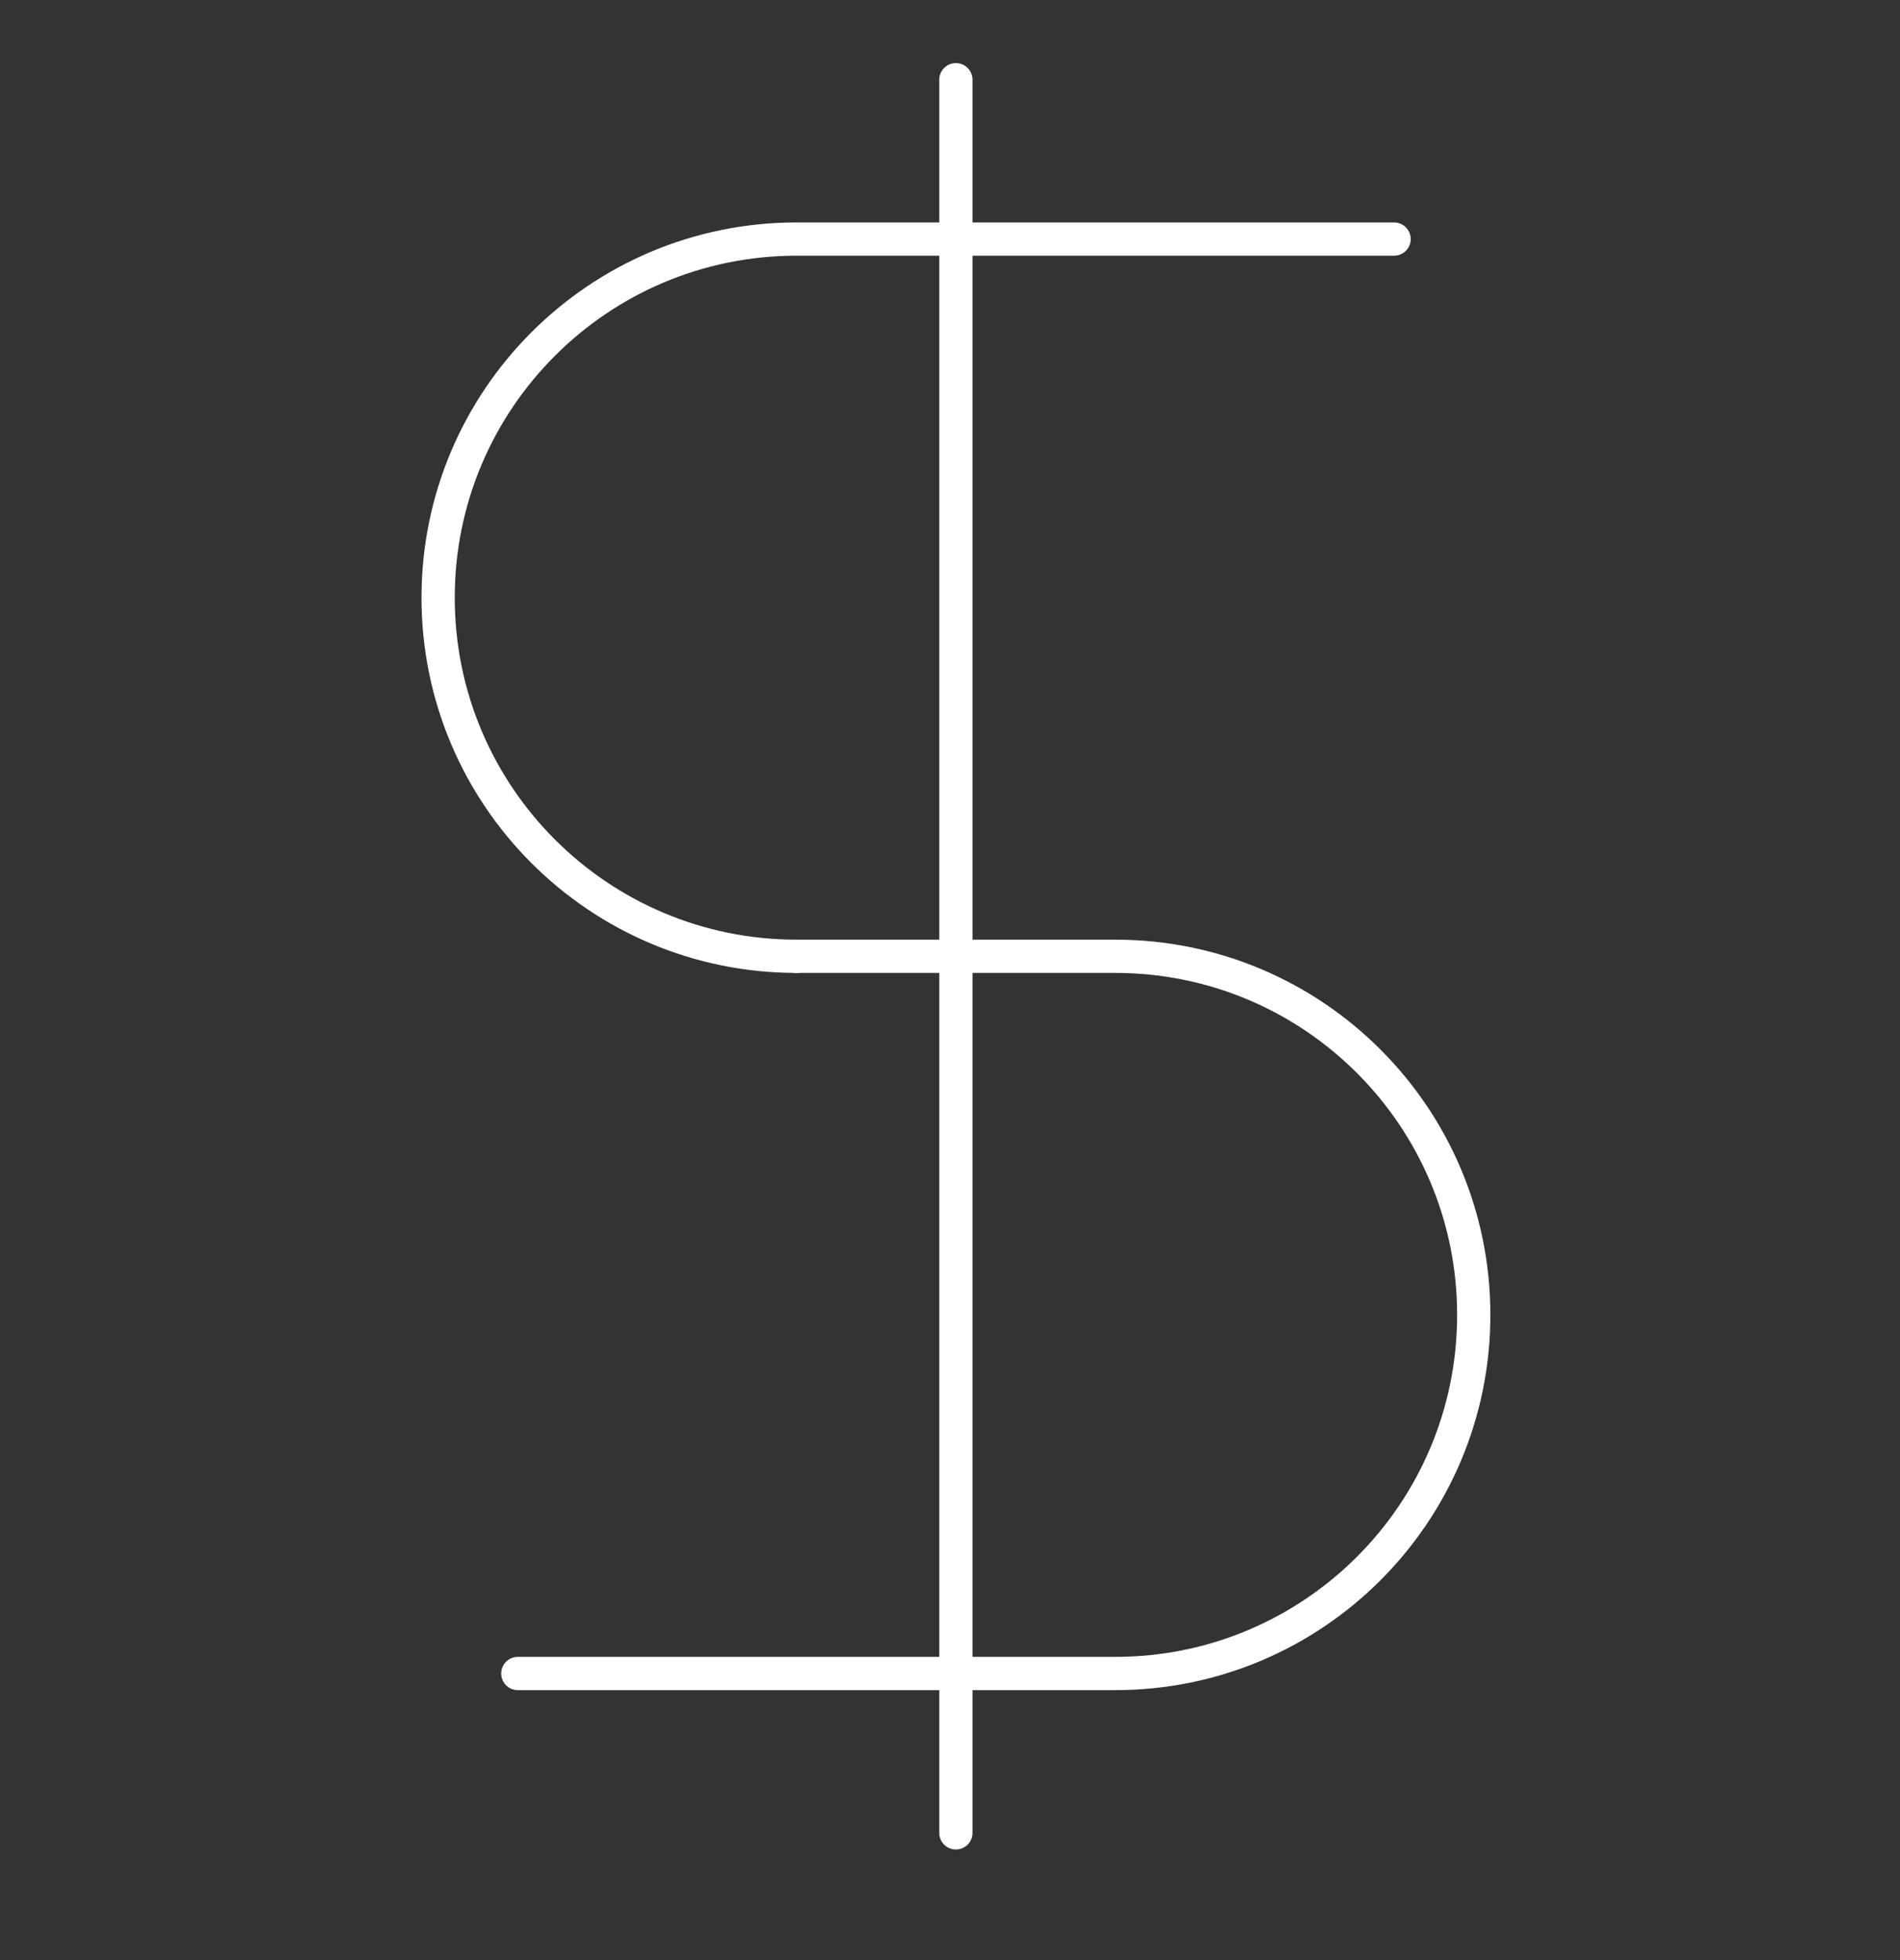
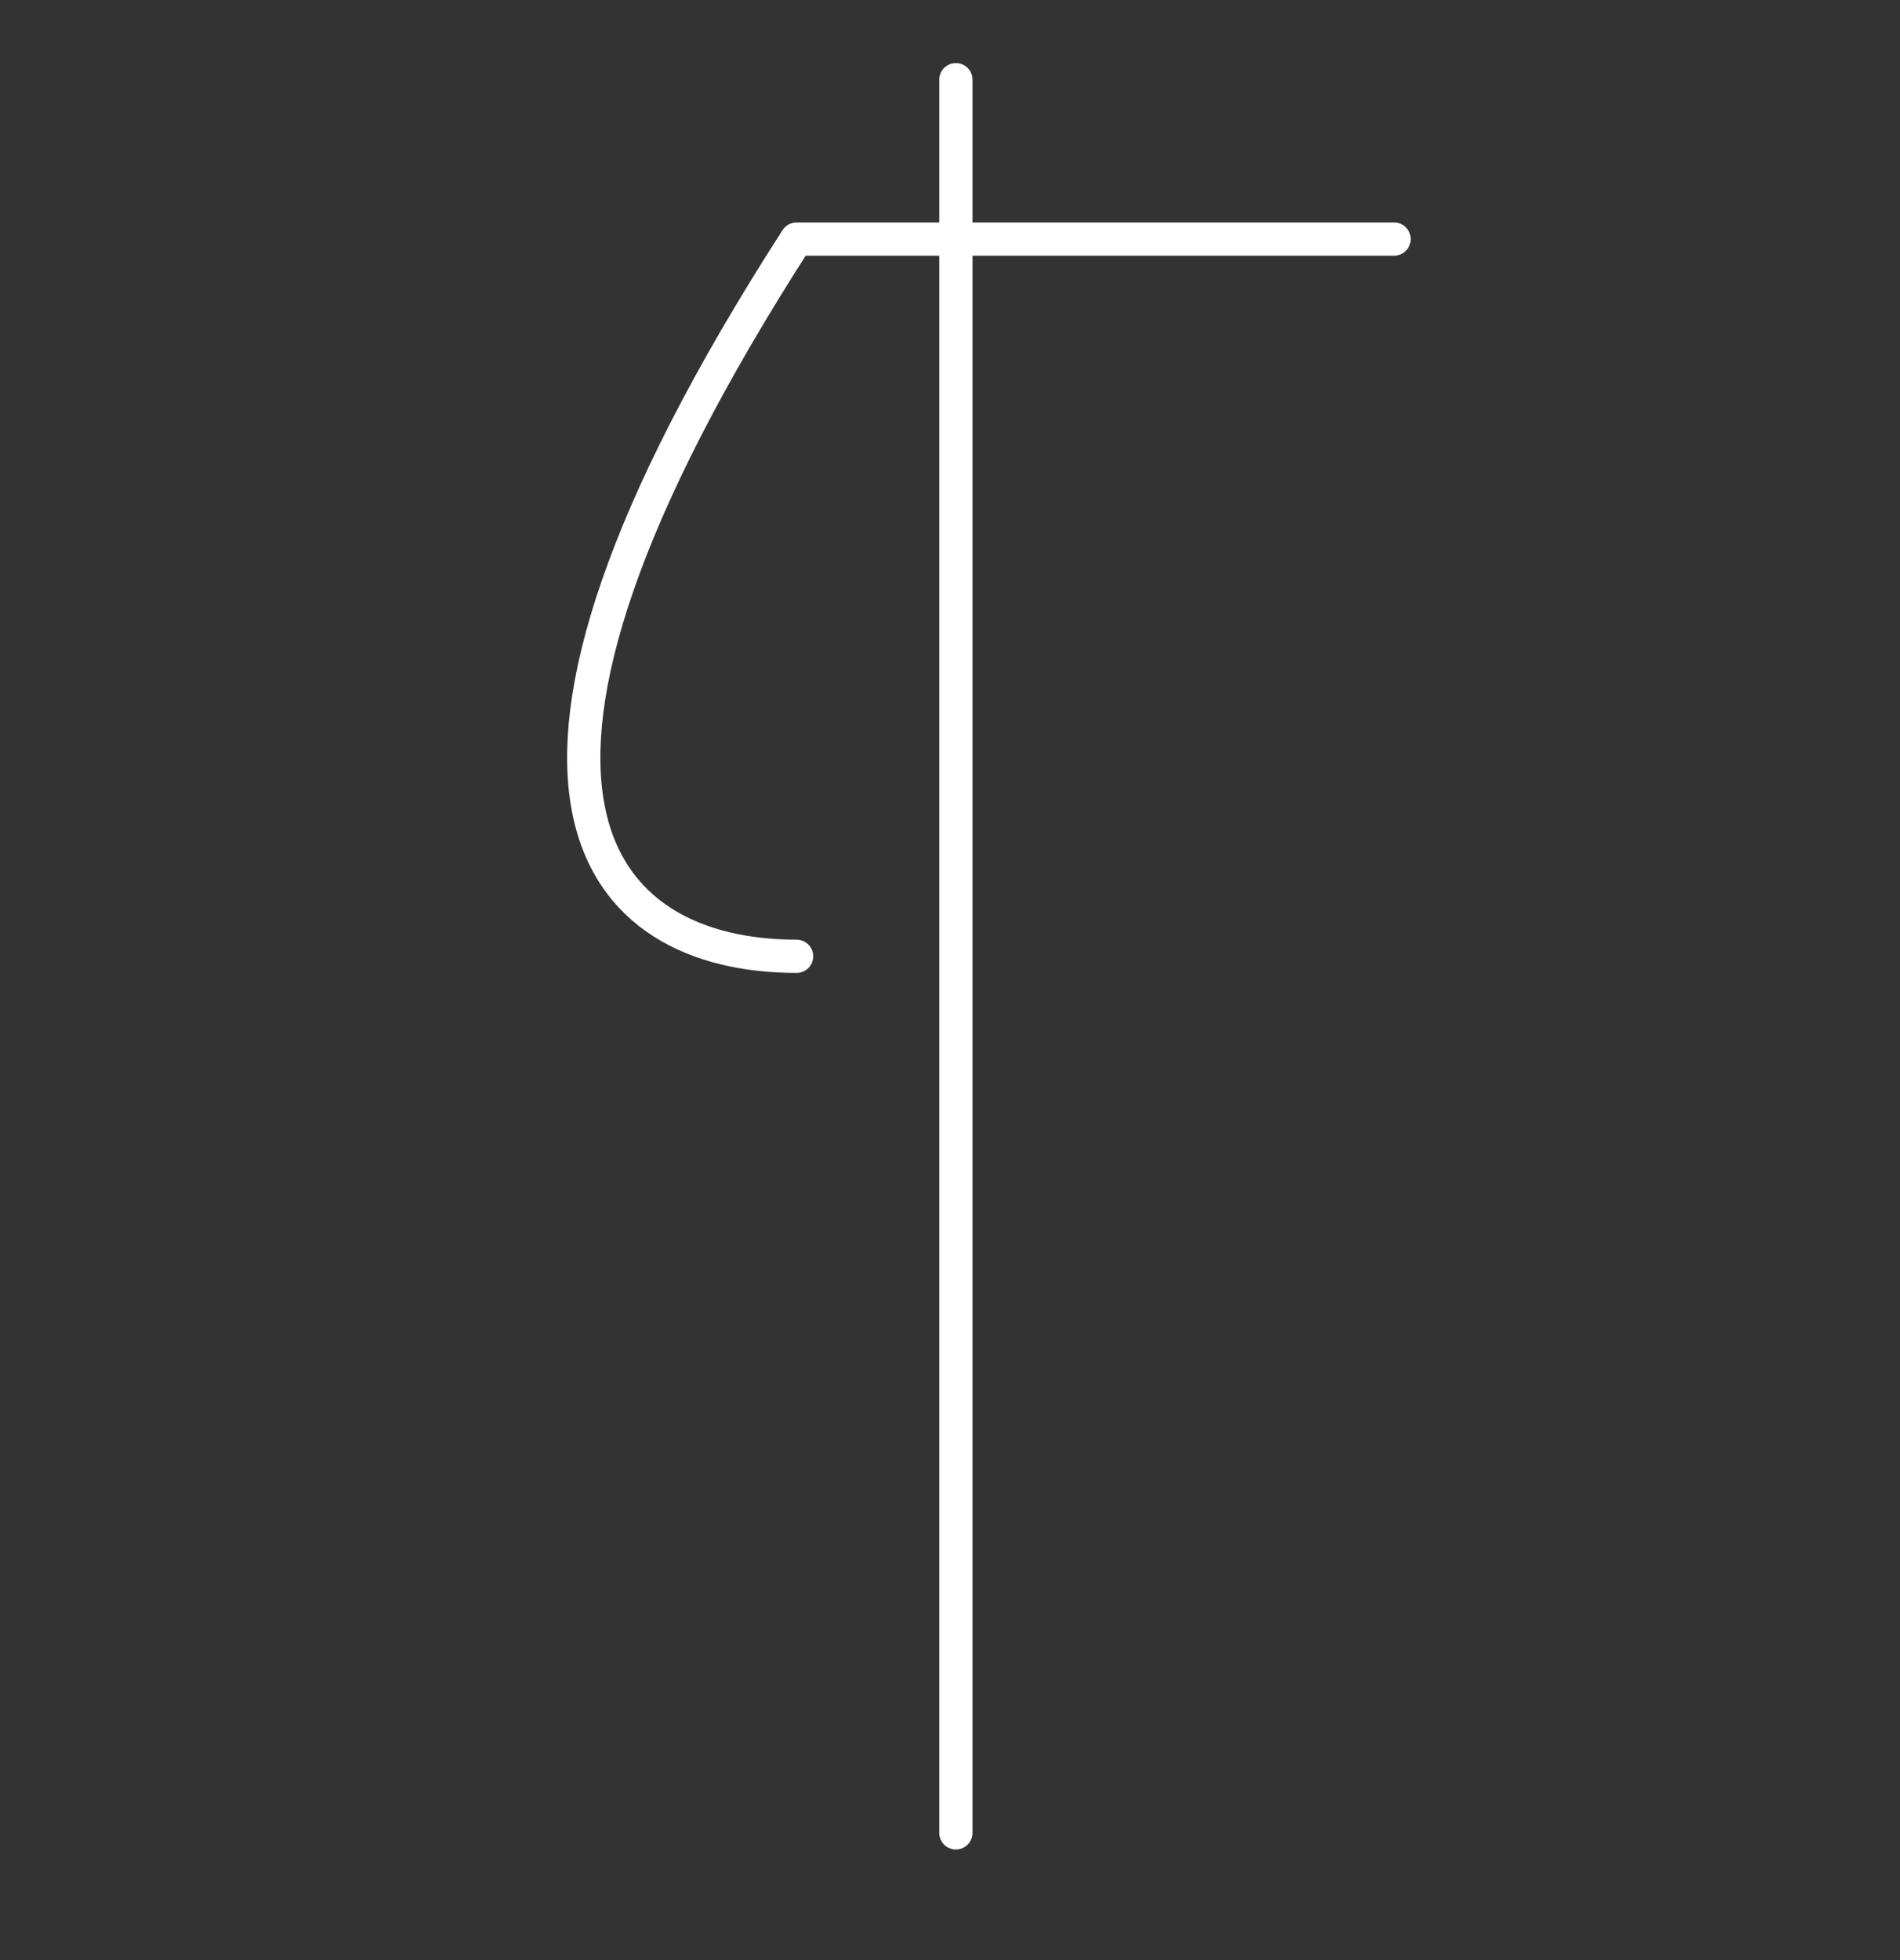
<svg xmlns="http://www.w3.org/2000/svg" width="32" height="33" viewBox="0 0 32 33" fill="none">
  <rect x="0" y="0" width="32" height="33" fill="#333333" stroke="none" />
  <path d="M16.099 1.342V30.858" stroke="white" stroke-width="0.56" stroke-linecap="round" stroke-linejoin="round" />
-   <path d="M23.479 4.025C23.479 4.025 16.751 4.025 13.416 4.025C10.082 4.025 7.379 6.728 7.379 10.062C7.379 13.397 10.082 16.1 13.416 16.1" stroke="white" stroke-width="0.56" stroke-linecap="round" stroke-linejoin="round" />
-   <path d="M8.721 28.175C8.721 28.175 15.449 28.175 18.783 28.175C22.118 28.175 24.821 25.472 24.821 22.138C24.821 18.803 22.118 16.1 18.783 16.1H13.416" stroke="white" stroke-width="0.56" stroke-linecap="round" stroke-linejoin="round" />
+   <path d="M23.479 4.025C23.479 4.025 16.751 4.025 13.416 4.025C7.379 13.397 10.082 16.1 13.416 16.1" stroke="white" stroke-width="0.56" stroke-linecap="round" stroke-linejoin="round" />
</svg>